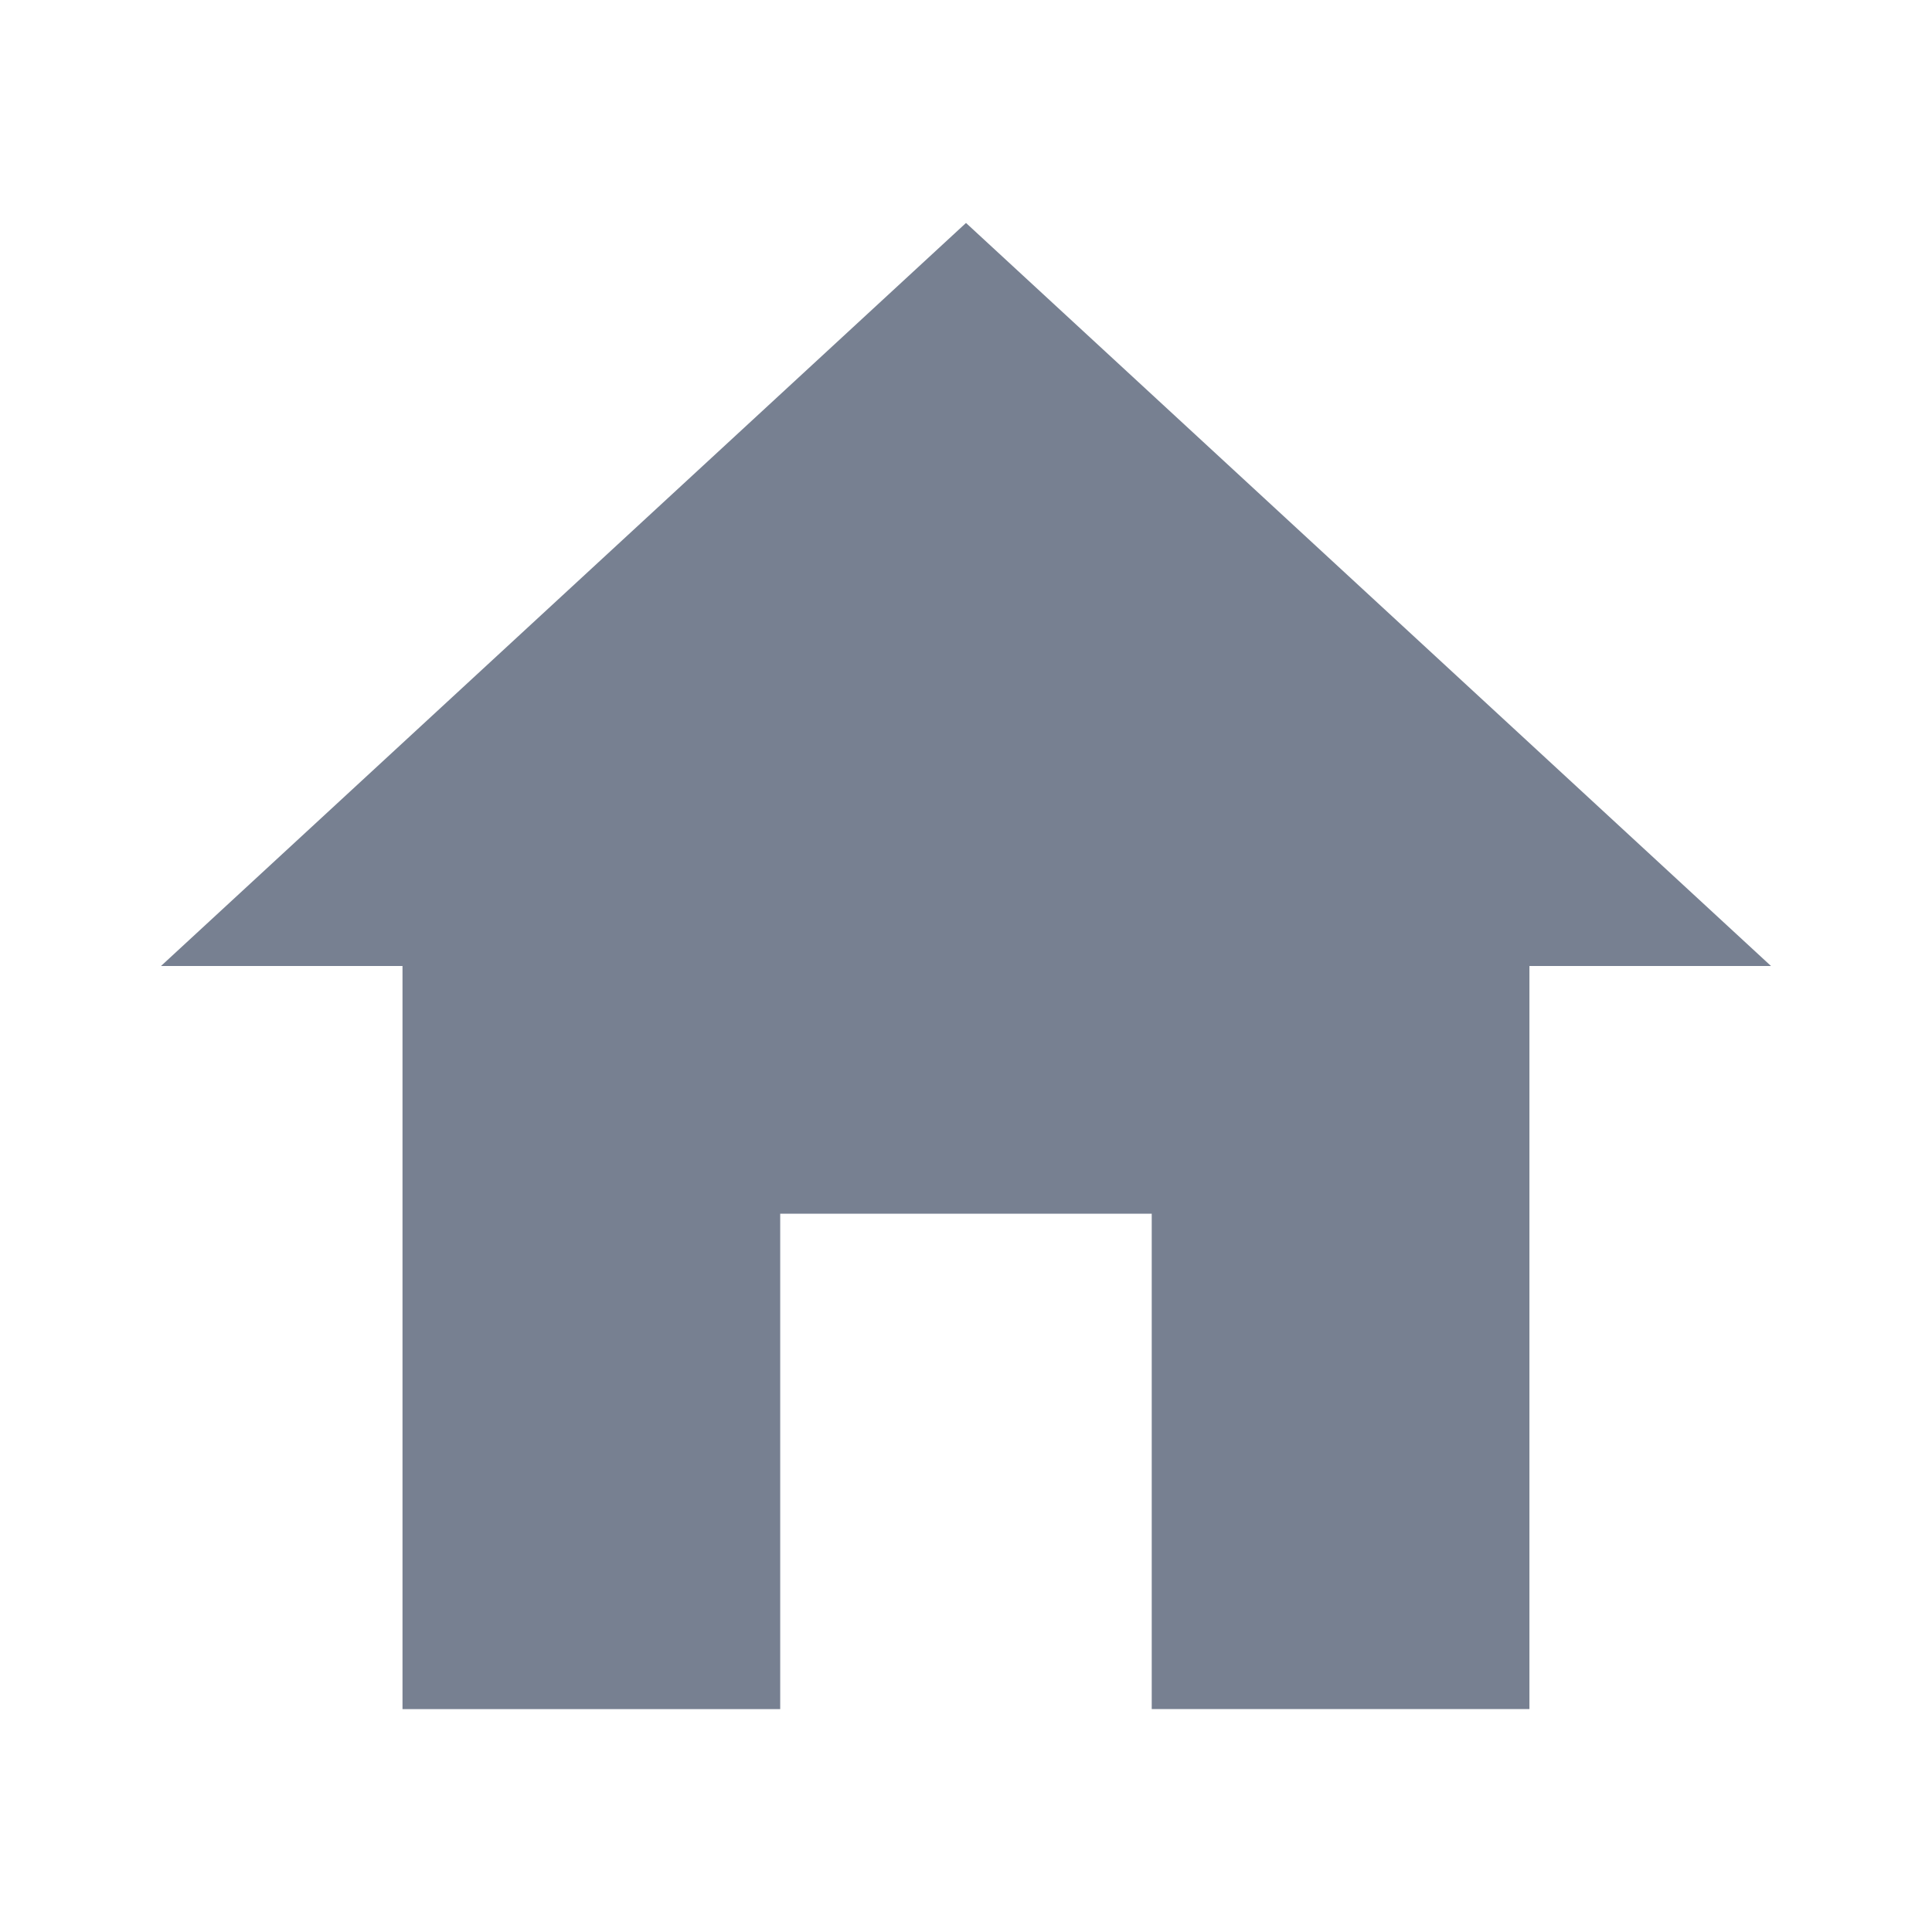
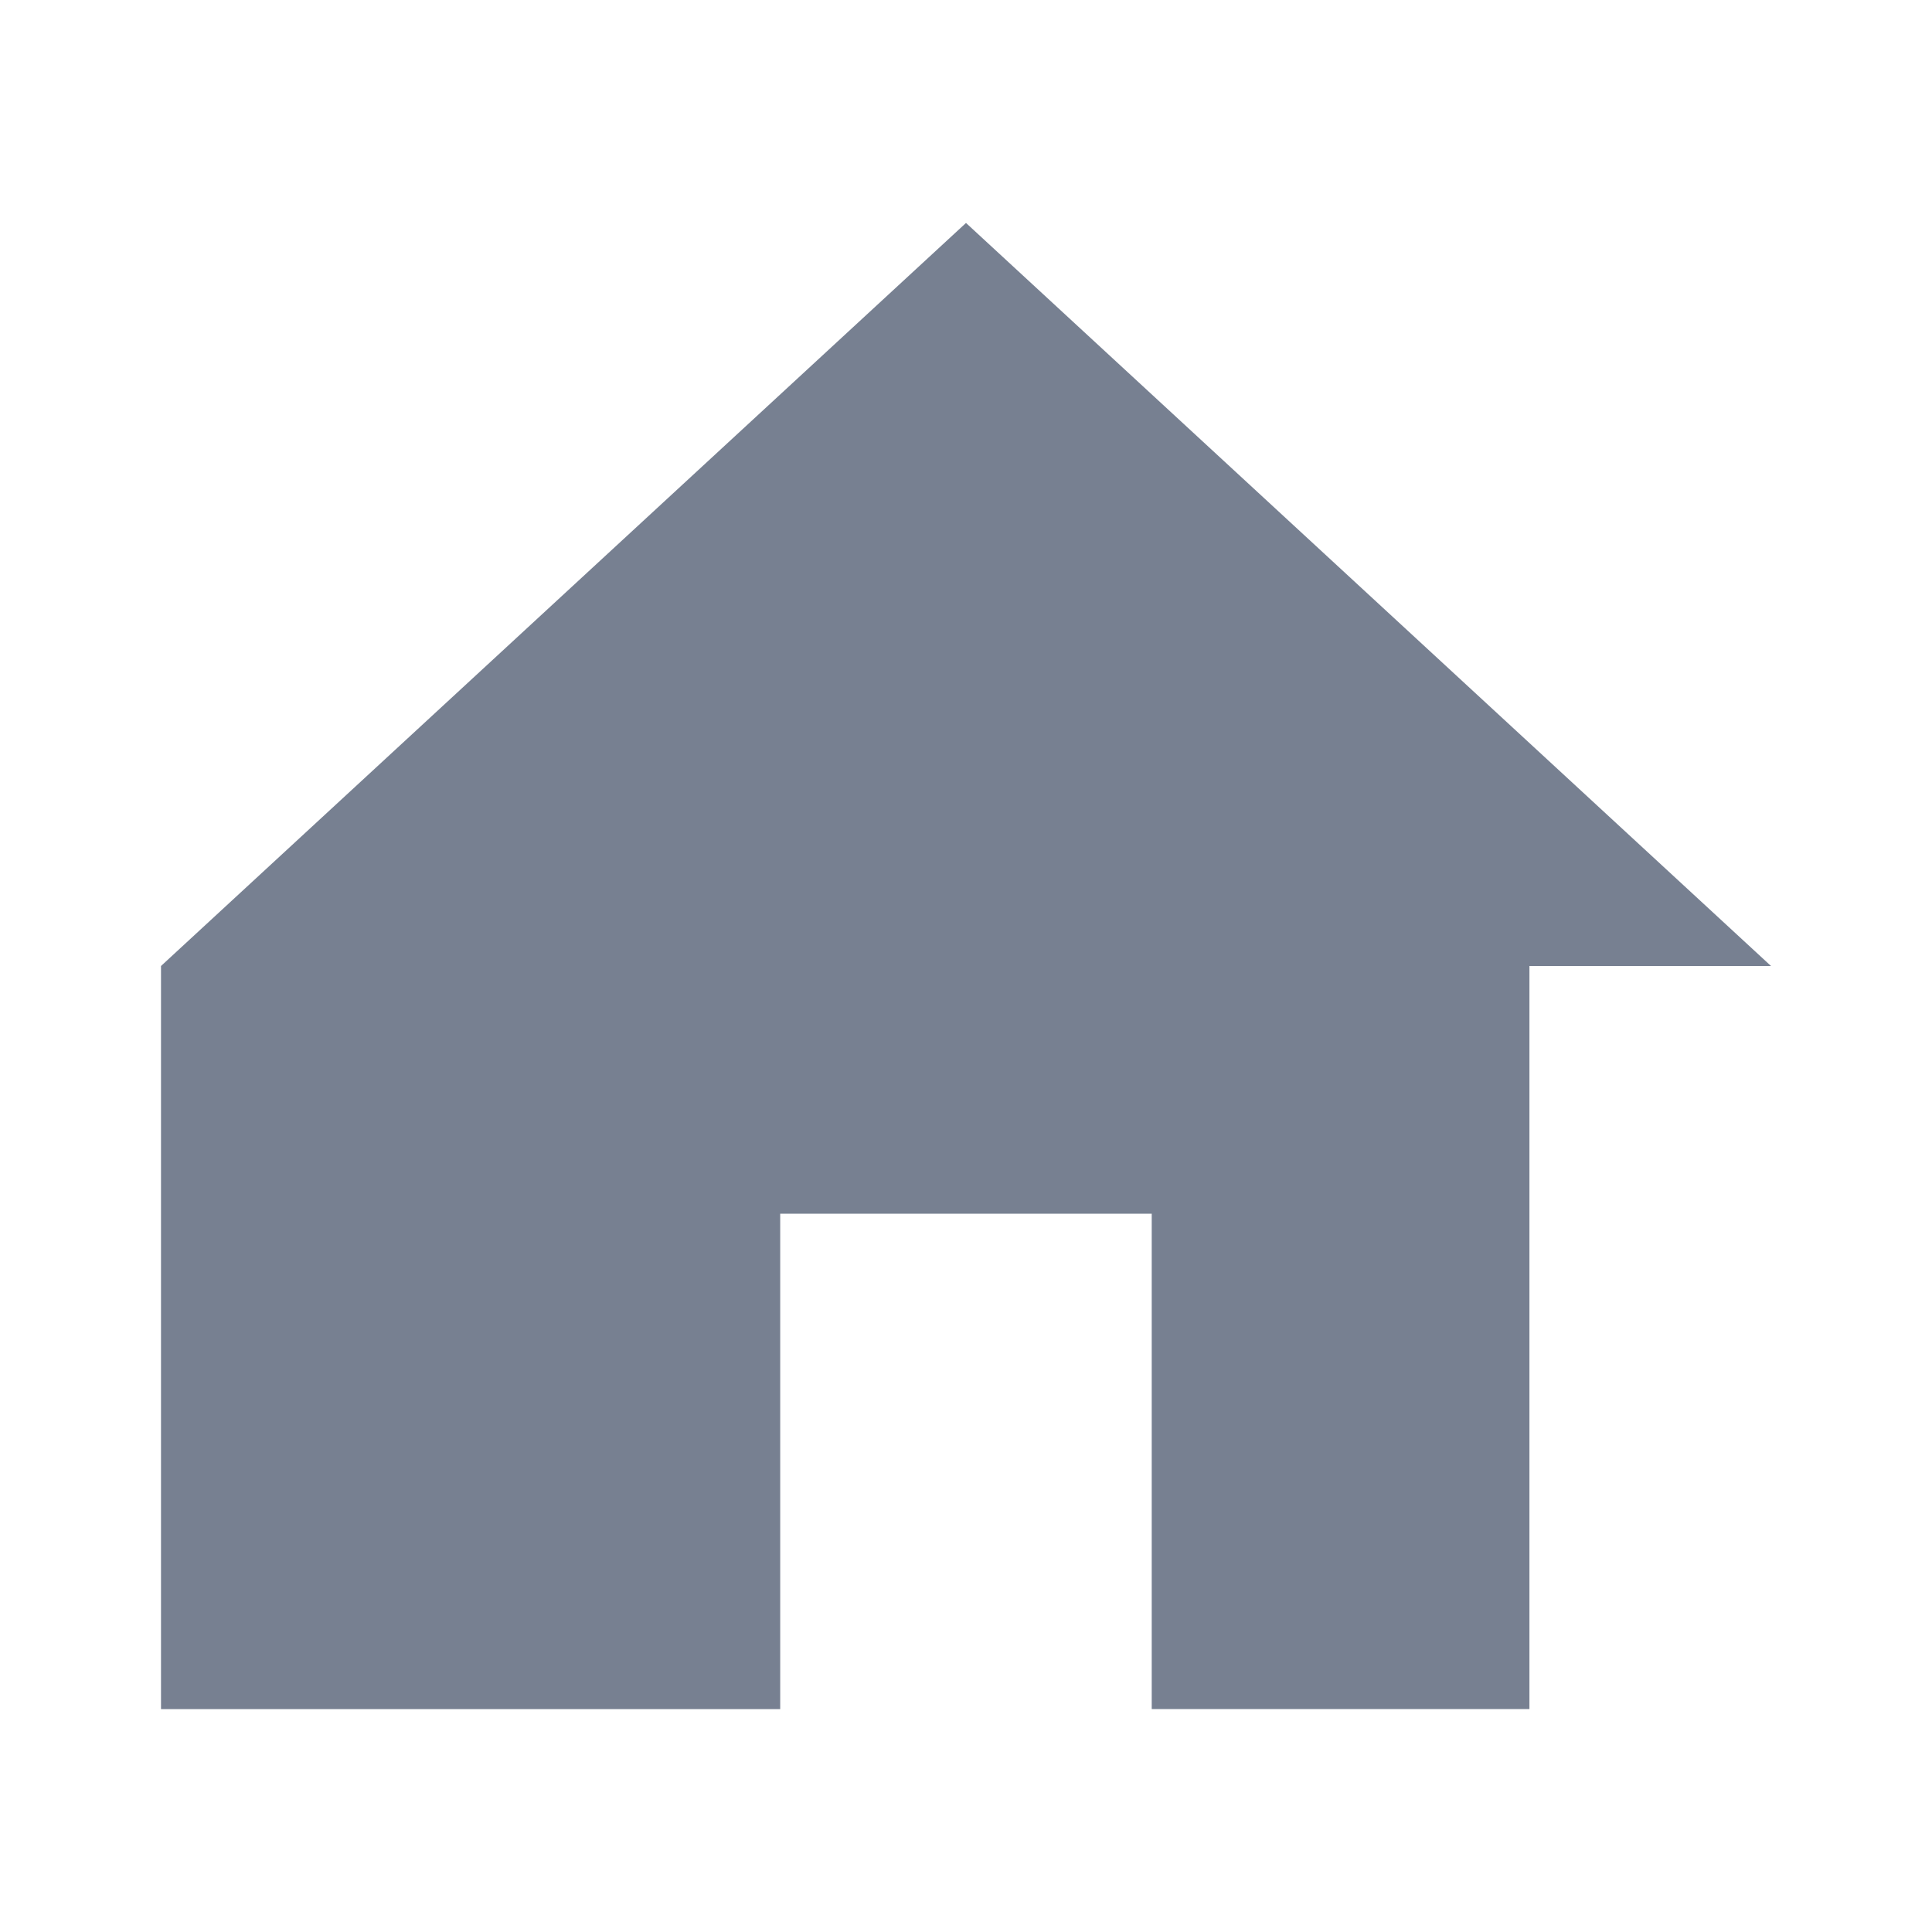
<svg xmlns="http://www.w3.org/2000/svg" version="1.1" id="レイヤー_1" x="0px" y="0px" viewBox="0 0 30 30" style="enable-background:new 0 0 30 30;" xml:space="preserve">
  <style type="text/css">
	.st0{fill:#778091;}
</style>
-   <path id="Icon_ionic-md-home" class="st0" d="M12.115,26.538v-7.692h5.769v7.692h5.865V15H27.5L15,3.462L2.5,15h3.75  v11.539H12.115z" />
+   <path id="Icon_ionic-md-home" class="st0" d="M12.115,26.538v-7.692h5.769v7.692h5.865V15H27.5L15,3.462L2.5,15v11.539H12.115z" />
</svg>